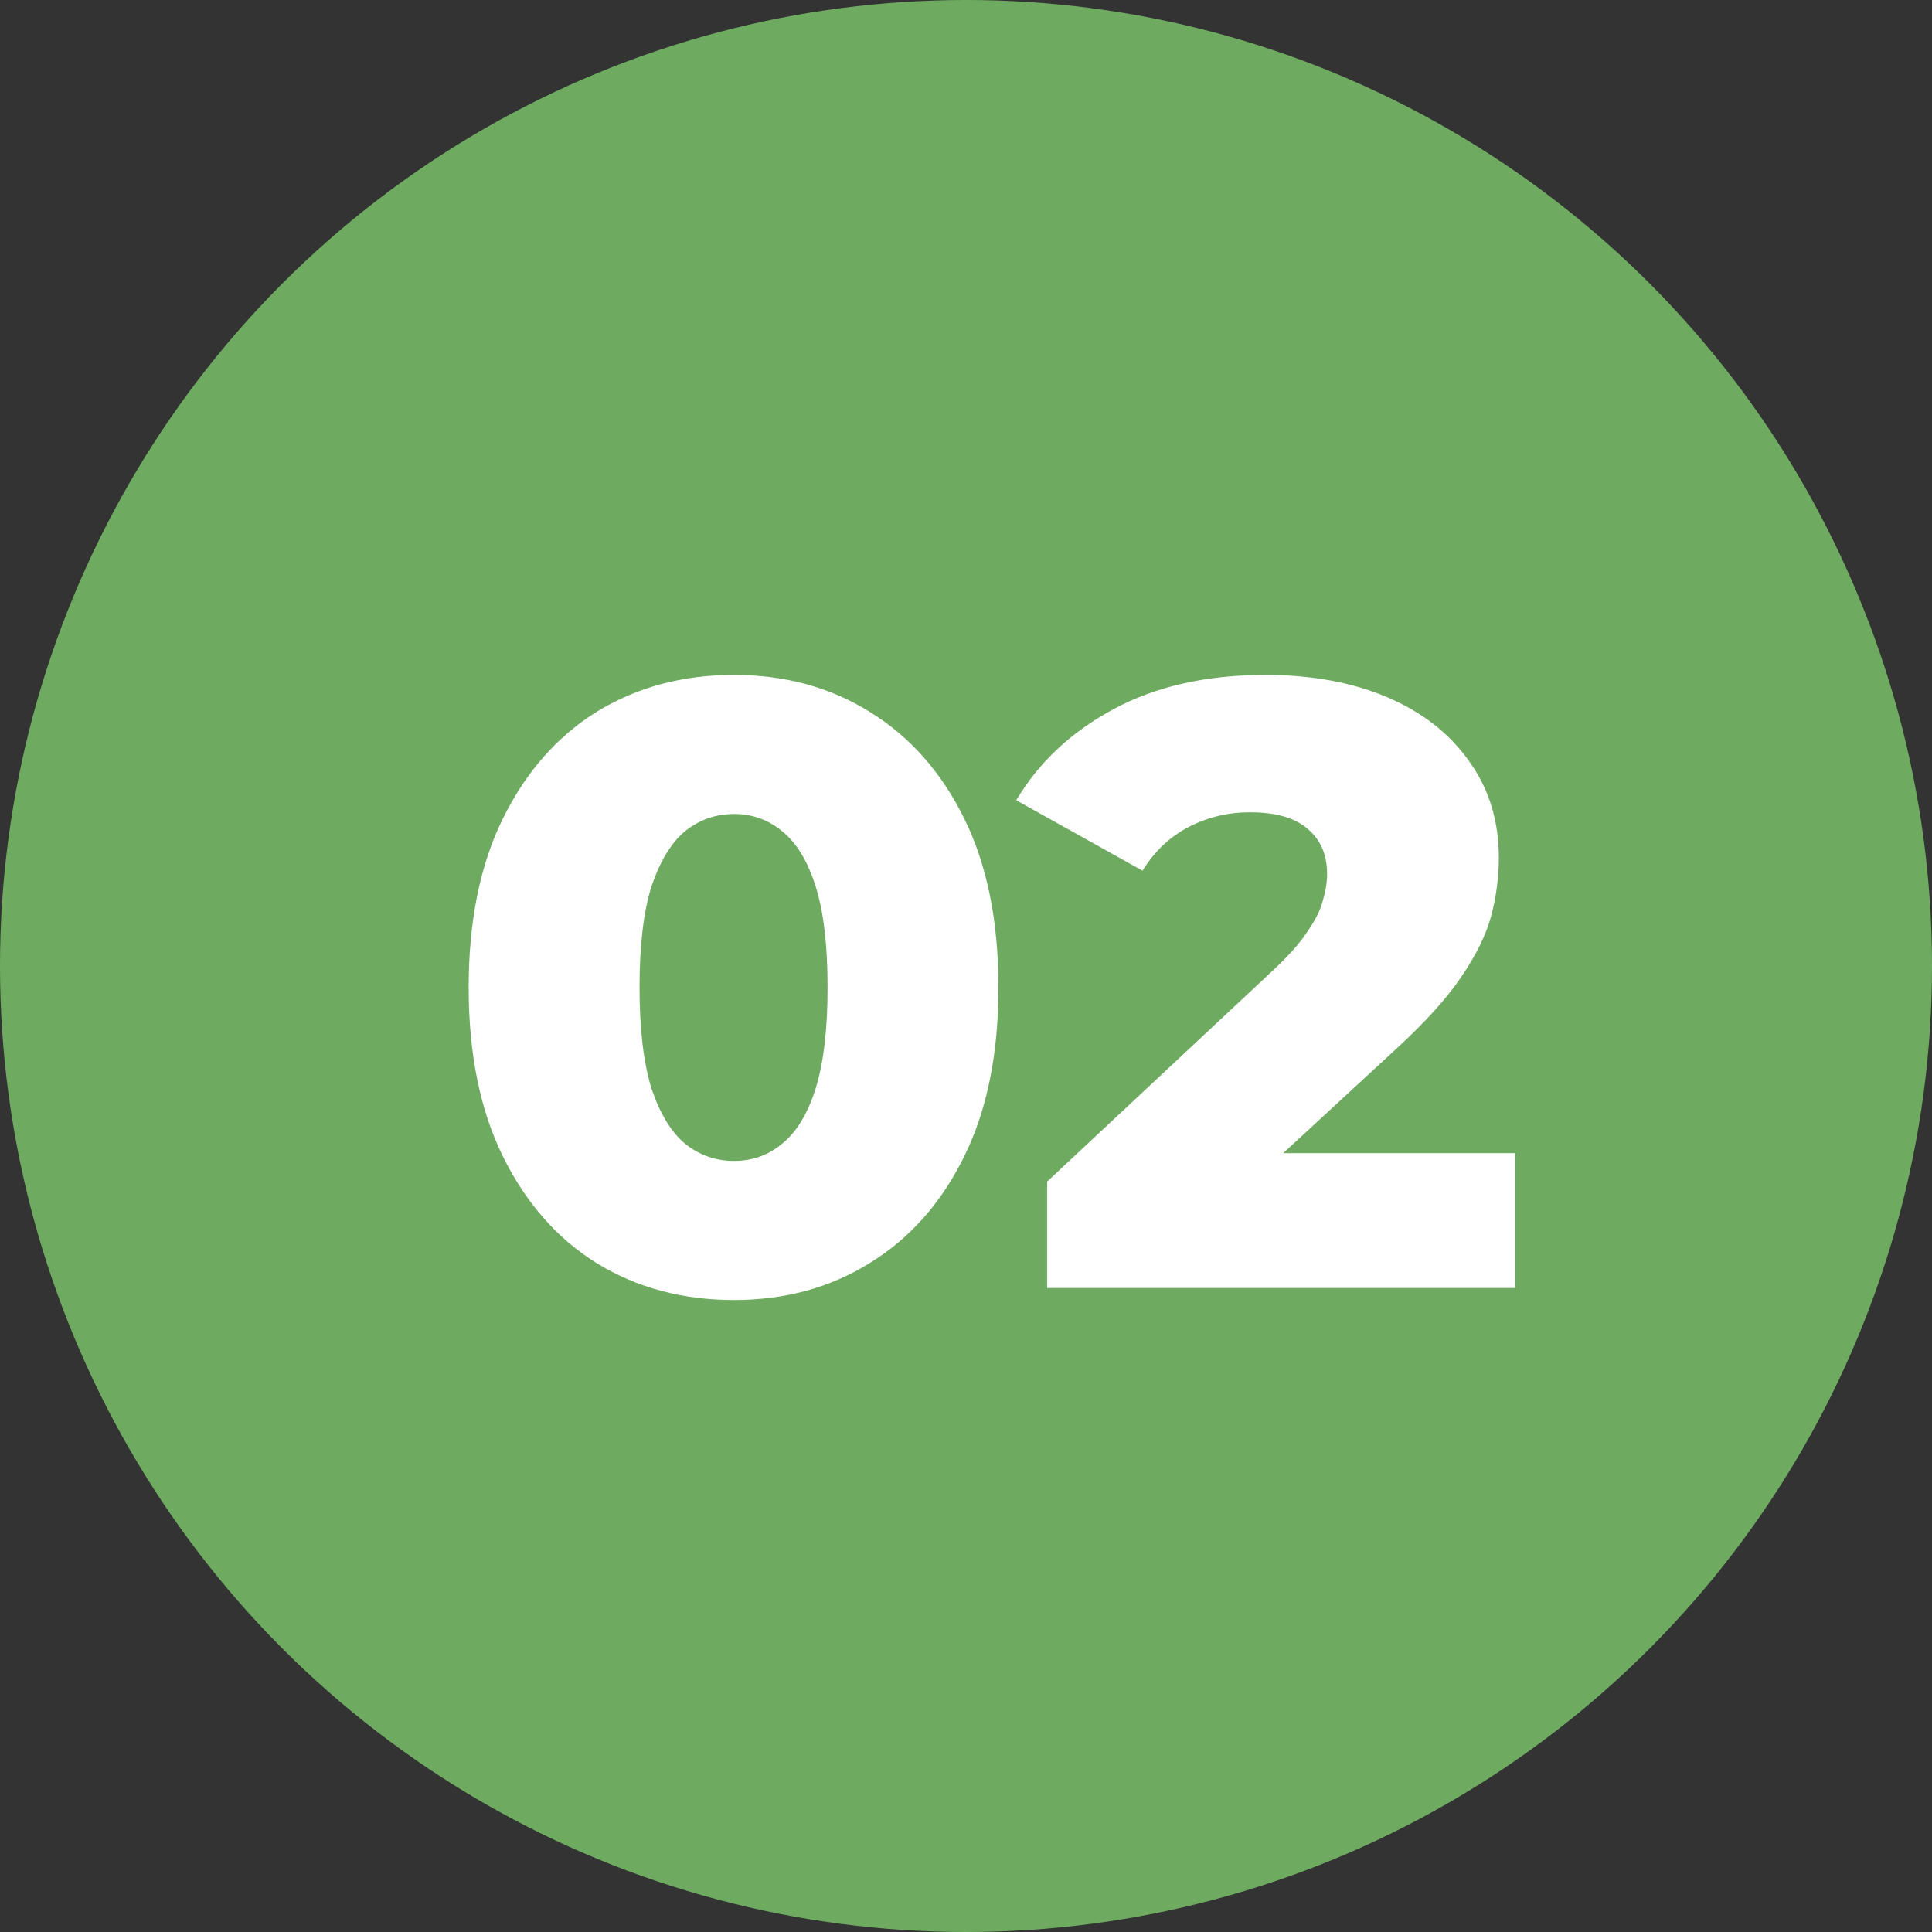
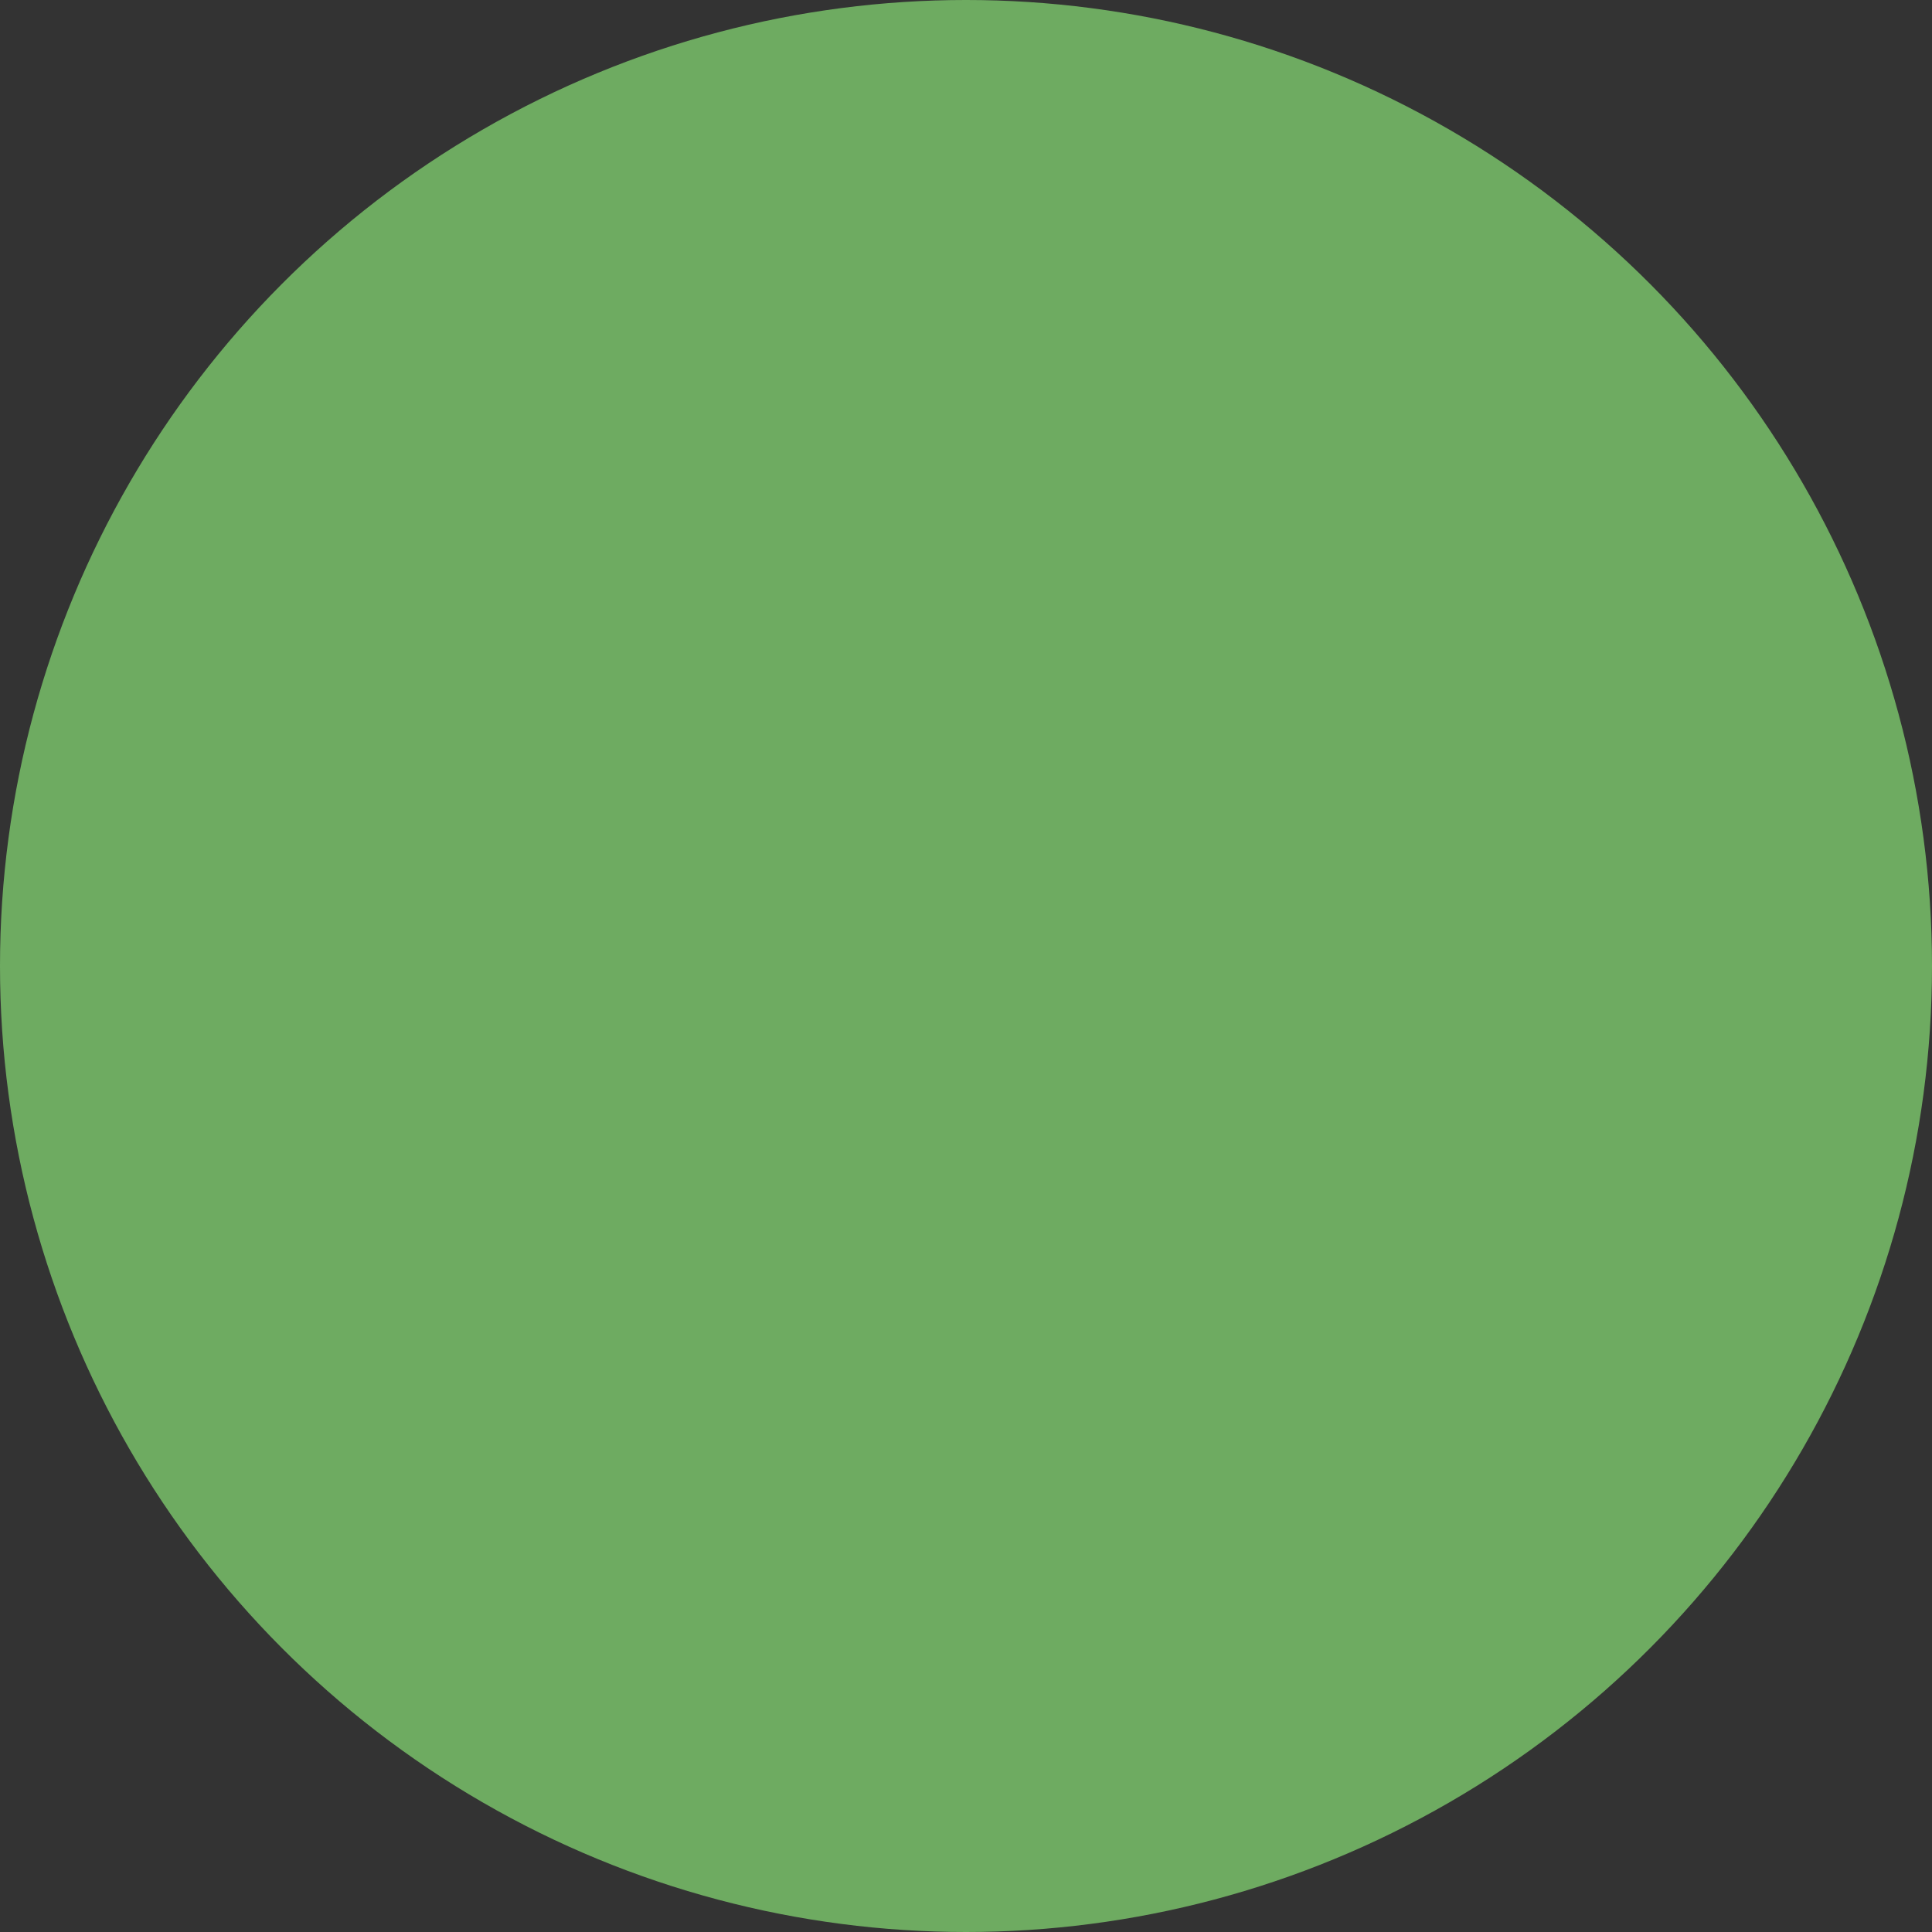
<svg xmlns="http://www.w3.org/2000/svg" width="45" height="45" viewBox="0 0 45 45" fill="none">
  <rect x="0" y="0" width="45" height="45" fill="#333333" stroke="none" />
  <circle cx="22.5" cy="22.5" r="22.5" fill="#6EAB61" />
-   <path d="M17.096 30.28C15.896 30.28 14.83 29.993 13.896 29.42C12.976 28.847 12.25 28.02 11.716 26.94C11.183 25.86 10.916 24.547 10.916 23C10.916 21.453 11.183 20.14 11.716 19.06C12.25 17.98 12.976 17.153 13.896 16.58C14.83 16.007 15.896 15.72 17.096 15.72C18.283 15.72 19.336 16.007 20.256 16.58C21.19 17.153 21.923 17.98 22.456 19.06C22.99 20.14 23.256 21.453 23.256 23C23.256 24.547 22.99 25.86 22.456 26.94C21.923 28.02 21.19 28.847 20.256 29.42C19.336 29.993 18.283 30.28 17.096 30.28ZM17.096 27.04C17.523 27.04 17.896 26.907 18.216 26.64C18.55 26.373 18.81 25.947 18.996 25.36C19.183 24.76 19.276 23.973 19.276 23C19.276 22.013 19.183 21.227 18.996 20.64C18.81 20.053 18.55 19.627 18.216 19.36C17.896 19.093 17.523 18.96 17.096 18.96C16.67 18.96 16.29 19.093 15.956 19.36C15.636 19.627 15.376 20.053 15.176 20.64C14.99 21.227 14.896 22.013 14.896 23C14.896 23.973 14.99 24.76 15.176 25.36C15.376 25.947 15.636 26.373 15.956 26.64C16.29 26.907 16.67 27.04 17.096 27.04ZM24.391 30V27.52L29.631 22.62C30.004 22.273 30.278 21.967 30.451 21.7C30.638 21.433 30.758 21.193 30.811 20.98C30.878 20.753 30.911 20.547 30.911 20.36C30.911 19.907 30.758 19.553 30.451 19.3C30.158 19.047 29.711 18.92 29.111 18.92C28.604 18.92 28.131 19.033 27.691 19.26C27.251 19.487 26.891 19.827 26.611 20.28L23.671 18.64C24.191 17.76 24.944 17.053 25.931 16.52C26.918 15.987 28.098 15.72 29.471 15.72C30.551 15.72 31.498 15.893 32.311 16.24C33.124 16.587 33.758 17.08 34.211 17.72C34.678 18.36 34.911 19.113 34.911 19.98C34.911 20.433 34.851 20.887 34.731 21.34C34.611 21.78 34.378 22.253 34.031 22.76C33.698 23.253 33.198 23.807 32.531 24.42L28.371 28.26L27.711 26.86H35.291V30H24.391Z" fill="white" />
</svg>